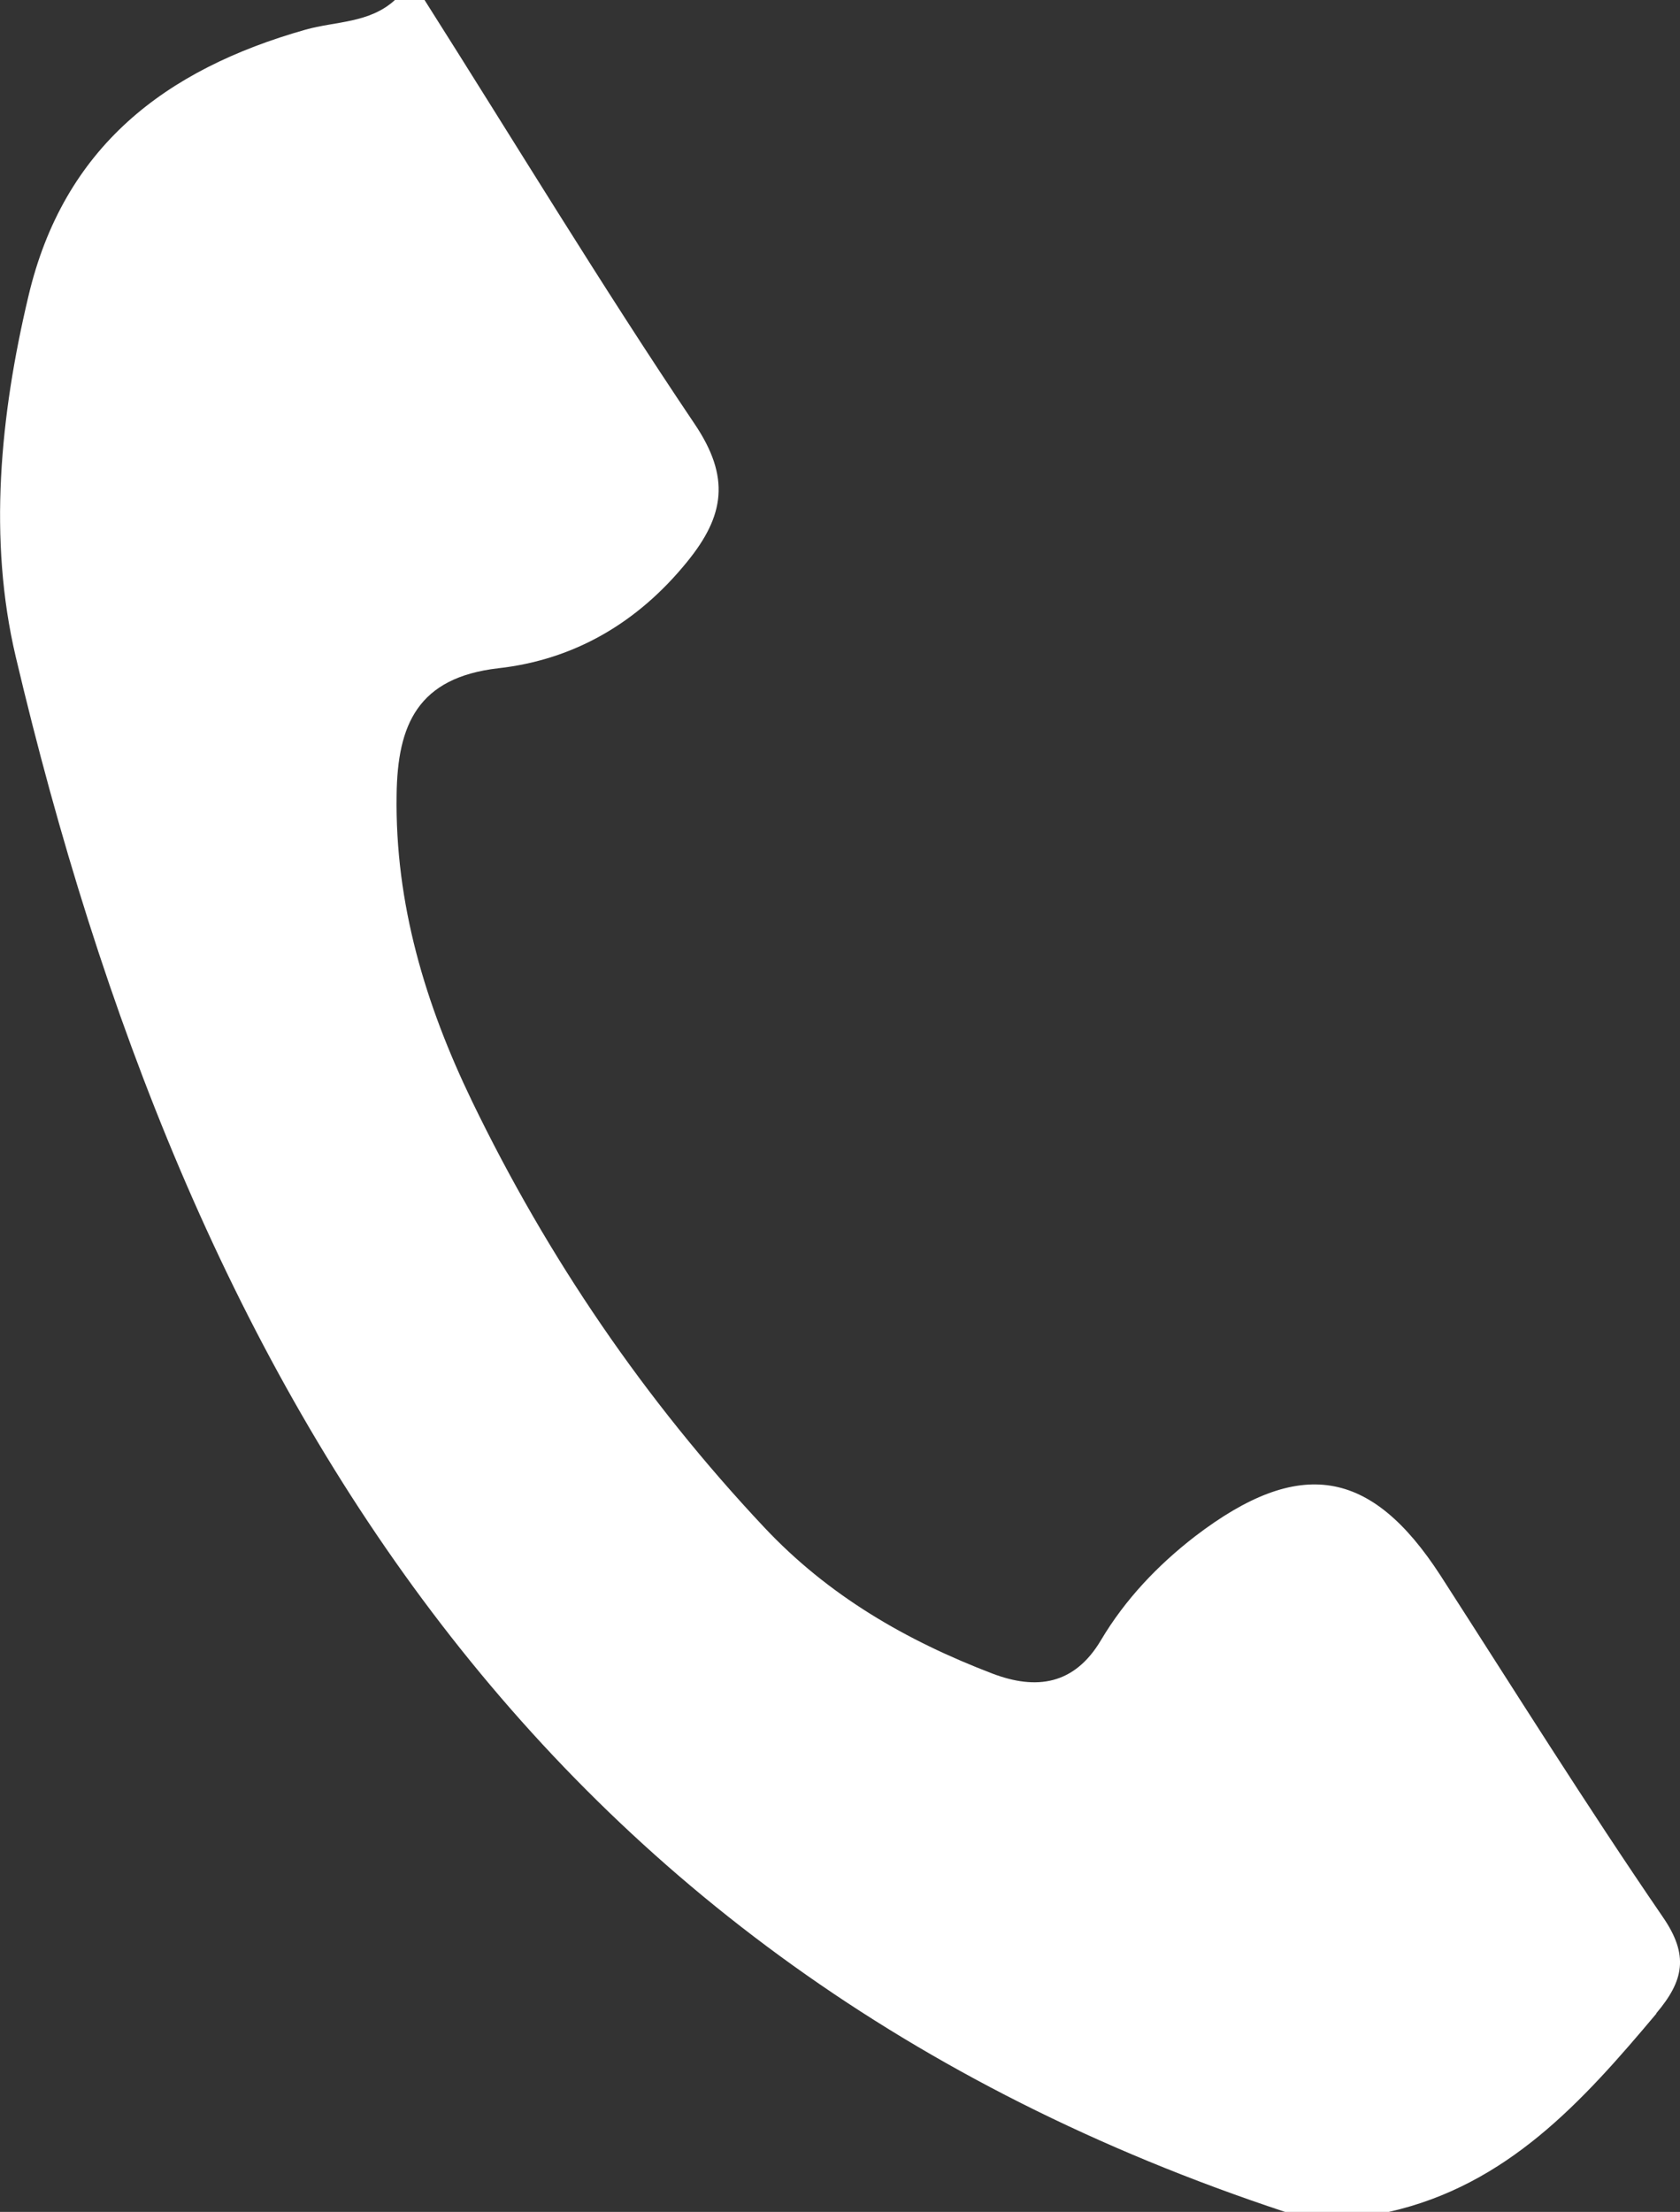
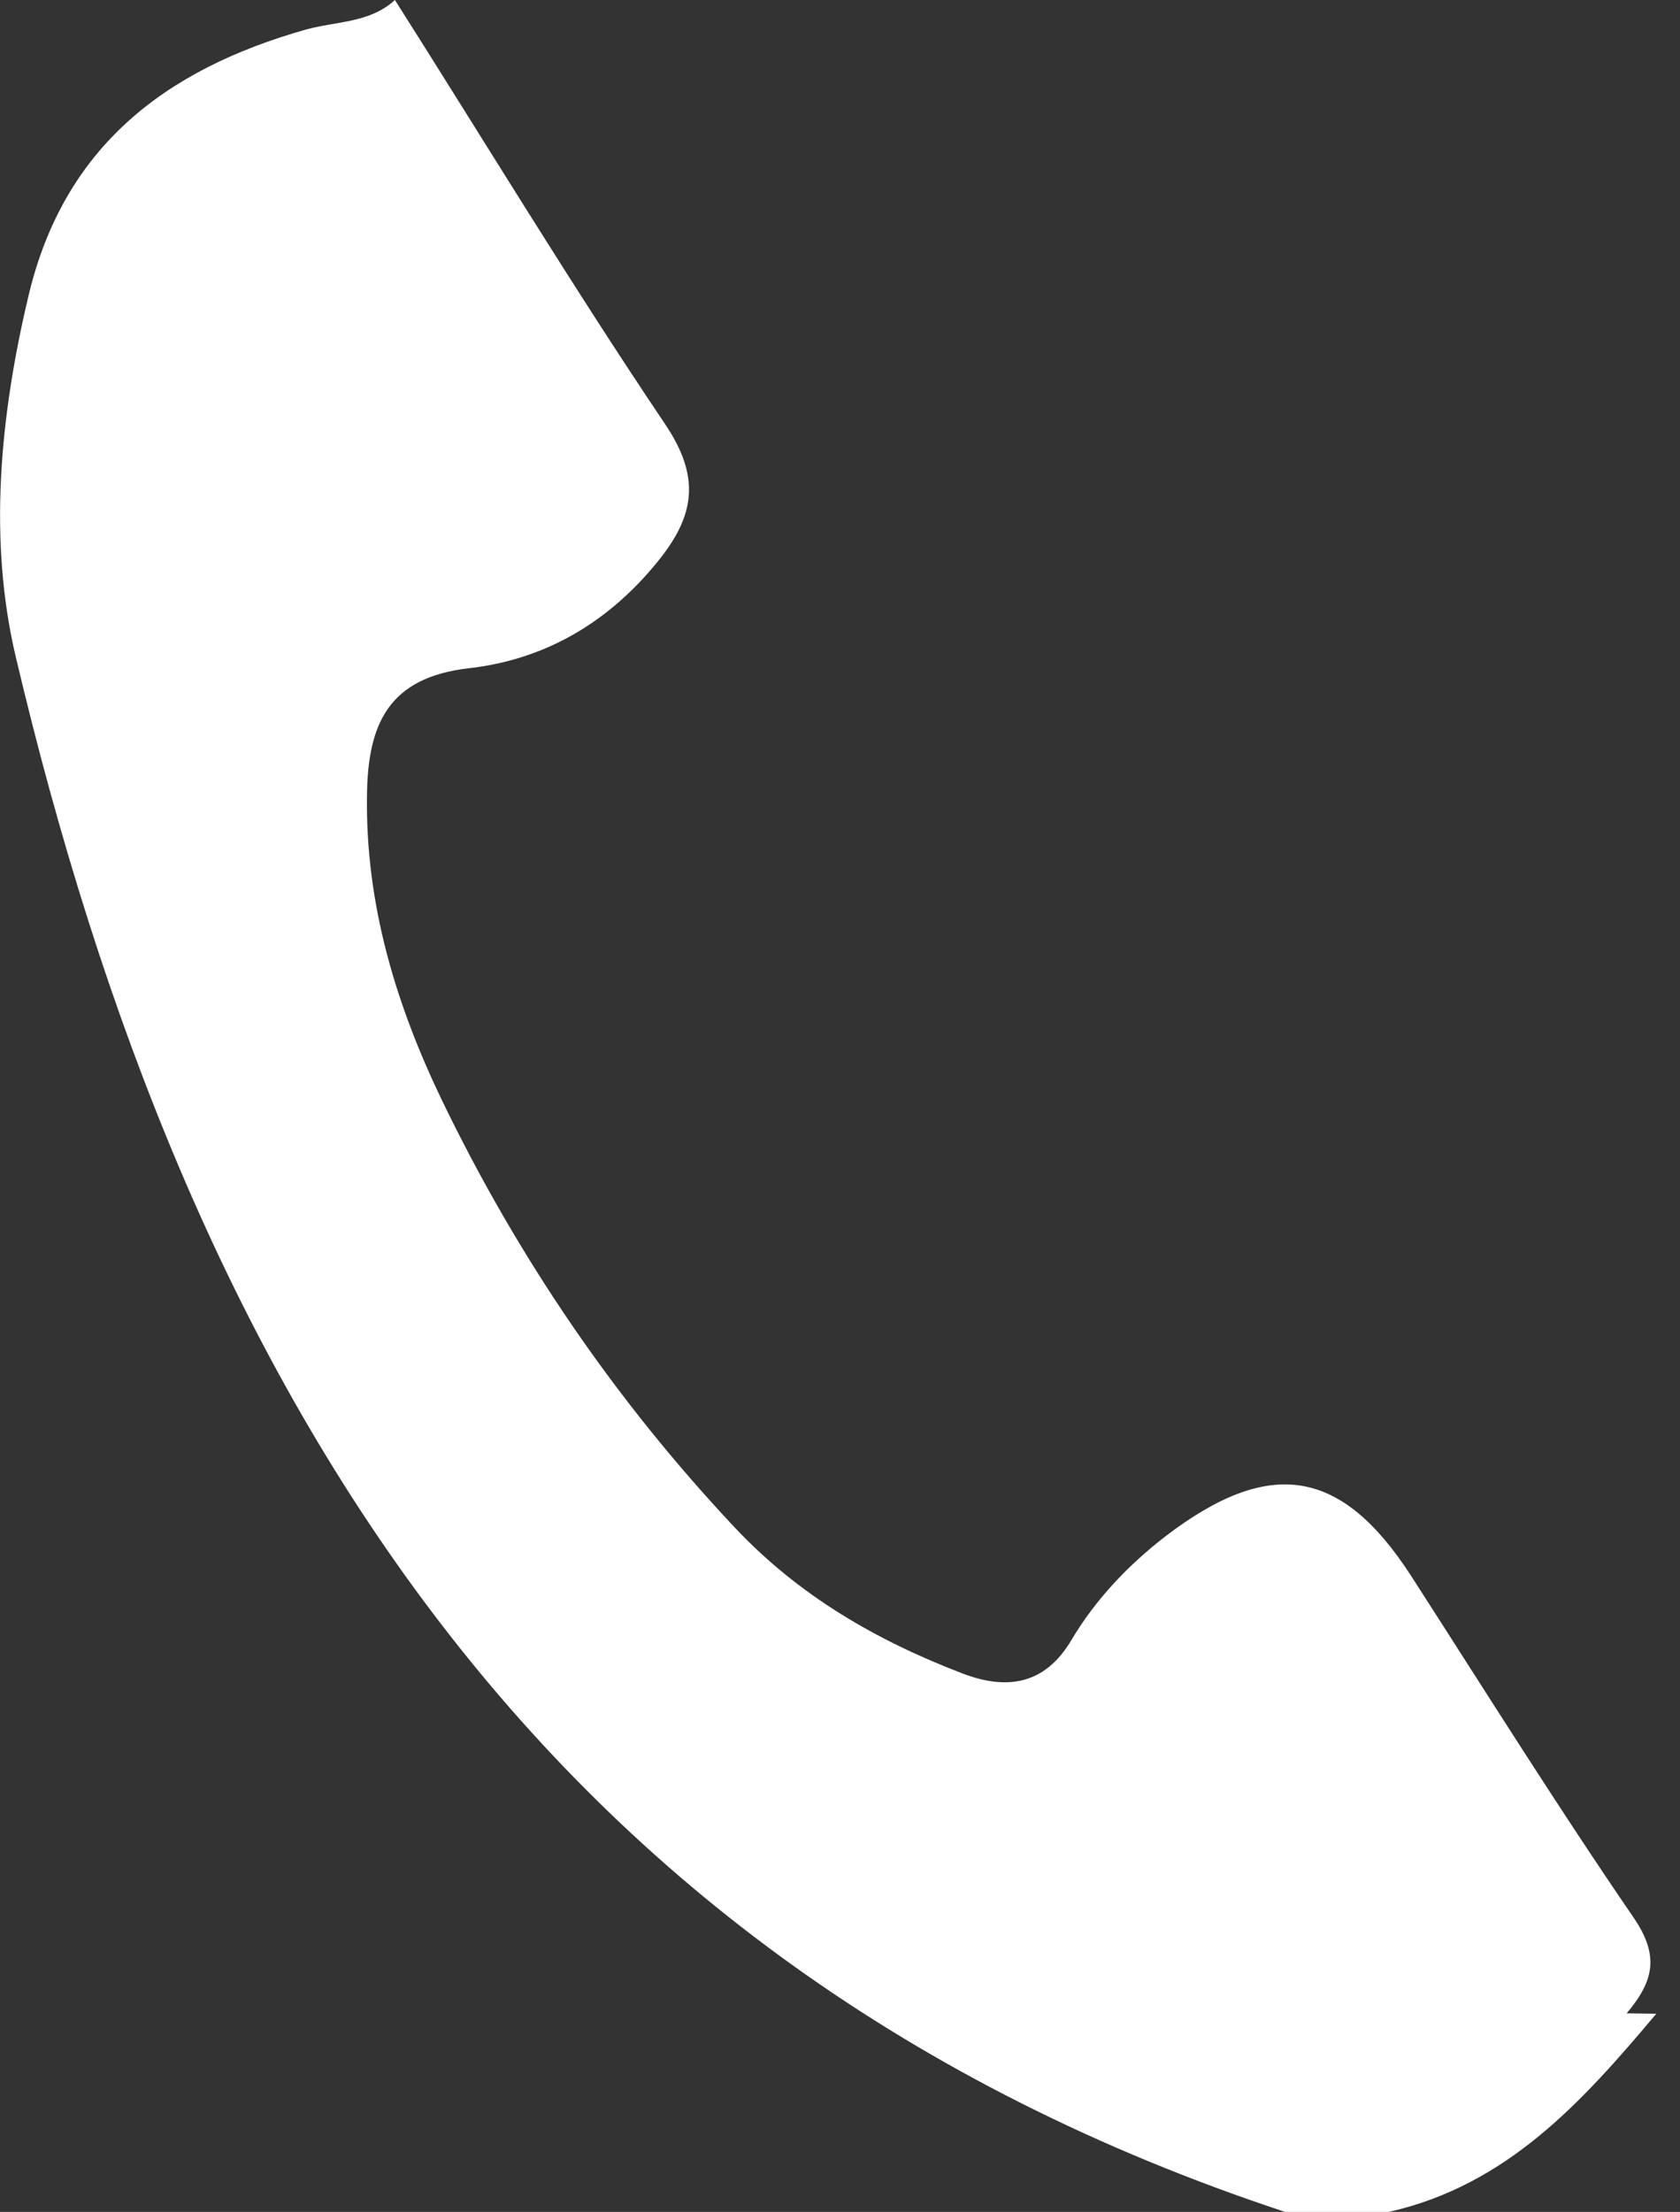
<svg xmlns="http://www.w3.org/2000/svg" id="_レイヤー_1" viewBox="0 0 39.69 52.23">
  <rect x="0" y="0" width="39.69" height="52.23" fill="#333333" stroke="none" />
  <defs>
    <style>.cls-1{fill:#fff;stroke-width:0px;}</style>
  </defs>
-   <path class="cls-1" d="M39.13,47.55c-1.74,2.07-3.52,4.05-6.32,4.68h-2.45C12.57,46.35,4.4,32.58.37,15.5-.28,12.74,0,9.82.67,7,1.5,3.47,3.9,1.64,7.22.7c.71-.2,1.51-.15,2.11-.7h.7c2.12,3.34,4.17,6.73,6.38,10.01.85,1.26.71,2.17-.18,3.26-1.17,1.44-2.67,2.31-4.46,2.51-1.9.22-2.38,1.33-2.4,2.99-.04,2.57.68,4.95,1.78,7.23,1.79,3.7,4.08,7.06,6.9,10.06,1.52,1.62,3.36,2.68,5.4,3.46,1.03.39,1.93.27,2.56-.79.57-.96,1.34-1.77,2.22-2.45,2.47-1.89,4.16-1.61,5.8.92,1.74,2.7,3.44,5.42,5.25,8.06.63.91.5,1.51-.15,2.28Z" />
+   <path class="cls-1" d="M39.13,47.55c-1.74,2.07-3.52,4.05-6.32,4.68h-2.45C12.57,46.35,4.4,32.58.37,15.5-.28,12.74,0,9.82.67,7,1.5,3.47,3.9,1.64,7.22.7c.71-.2,1.51-.15,2.11-.7c2.12,3.34,4.17,6.73,6.38,10.01.85,1.26.71,2.17-.18,3.26-1.17,1.44-2.67,2.31-4.46,2.51-1.9.22-2.38,1.33-2.4,2.99-.04,2.57.68,4.95,1.78,7.23,1.79,3.7,4.08,7.06,6.9,10.06,1.52,1.62,3.36,2.68,5.4,3.46,1.03.39,1.93.27,2.56-.79.57-.96,1.34-1.77,2.22-2.45,2.47-1.89,4.16-1.61,5.8.92,1.74,2.7,3.44,5.42,5.25,8.06.63.91.5,1.51-.15,2.28Z" />
</svg>